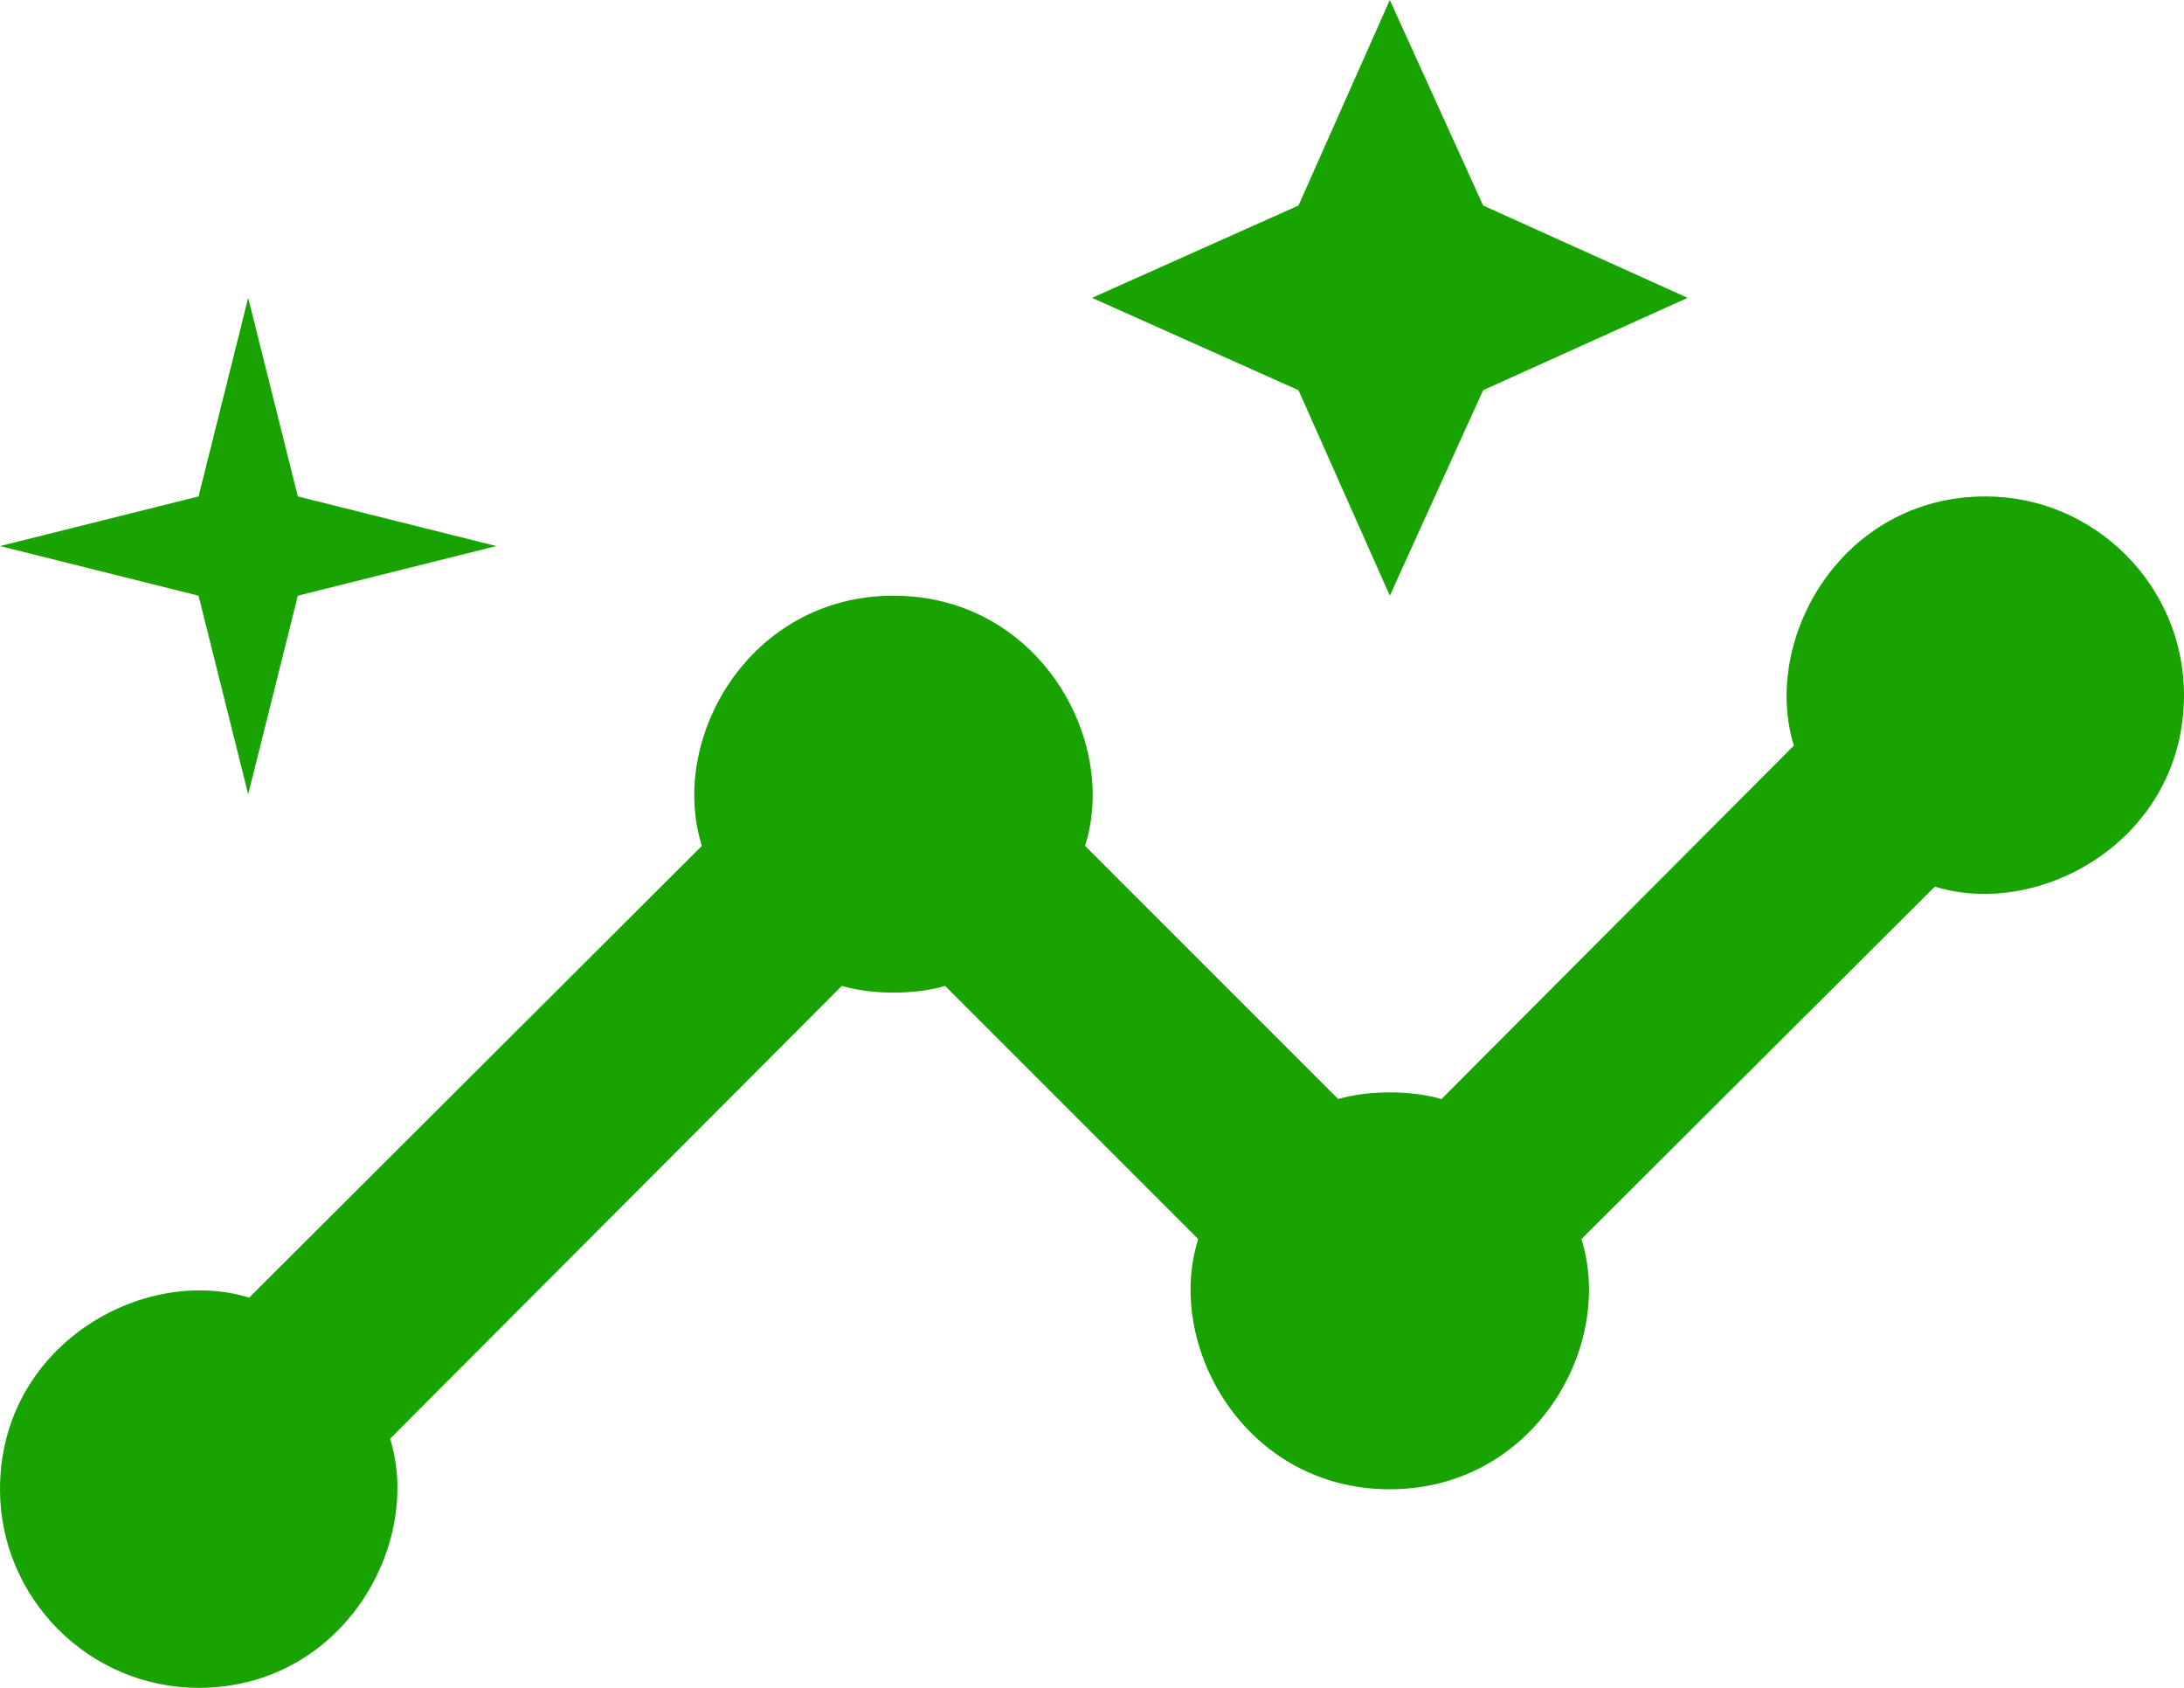
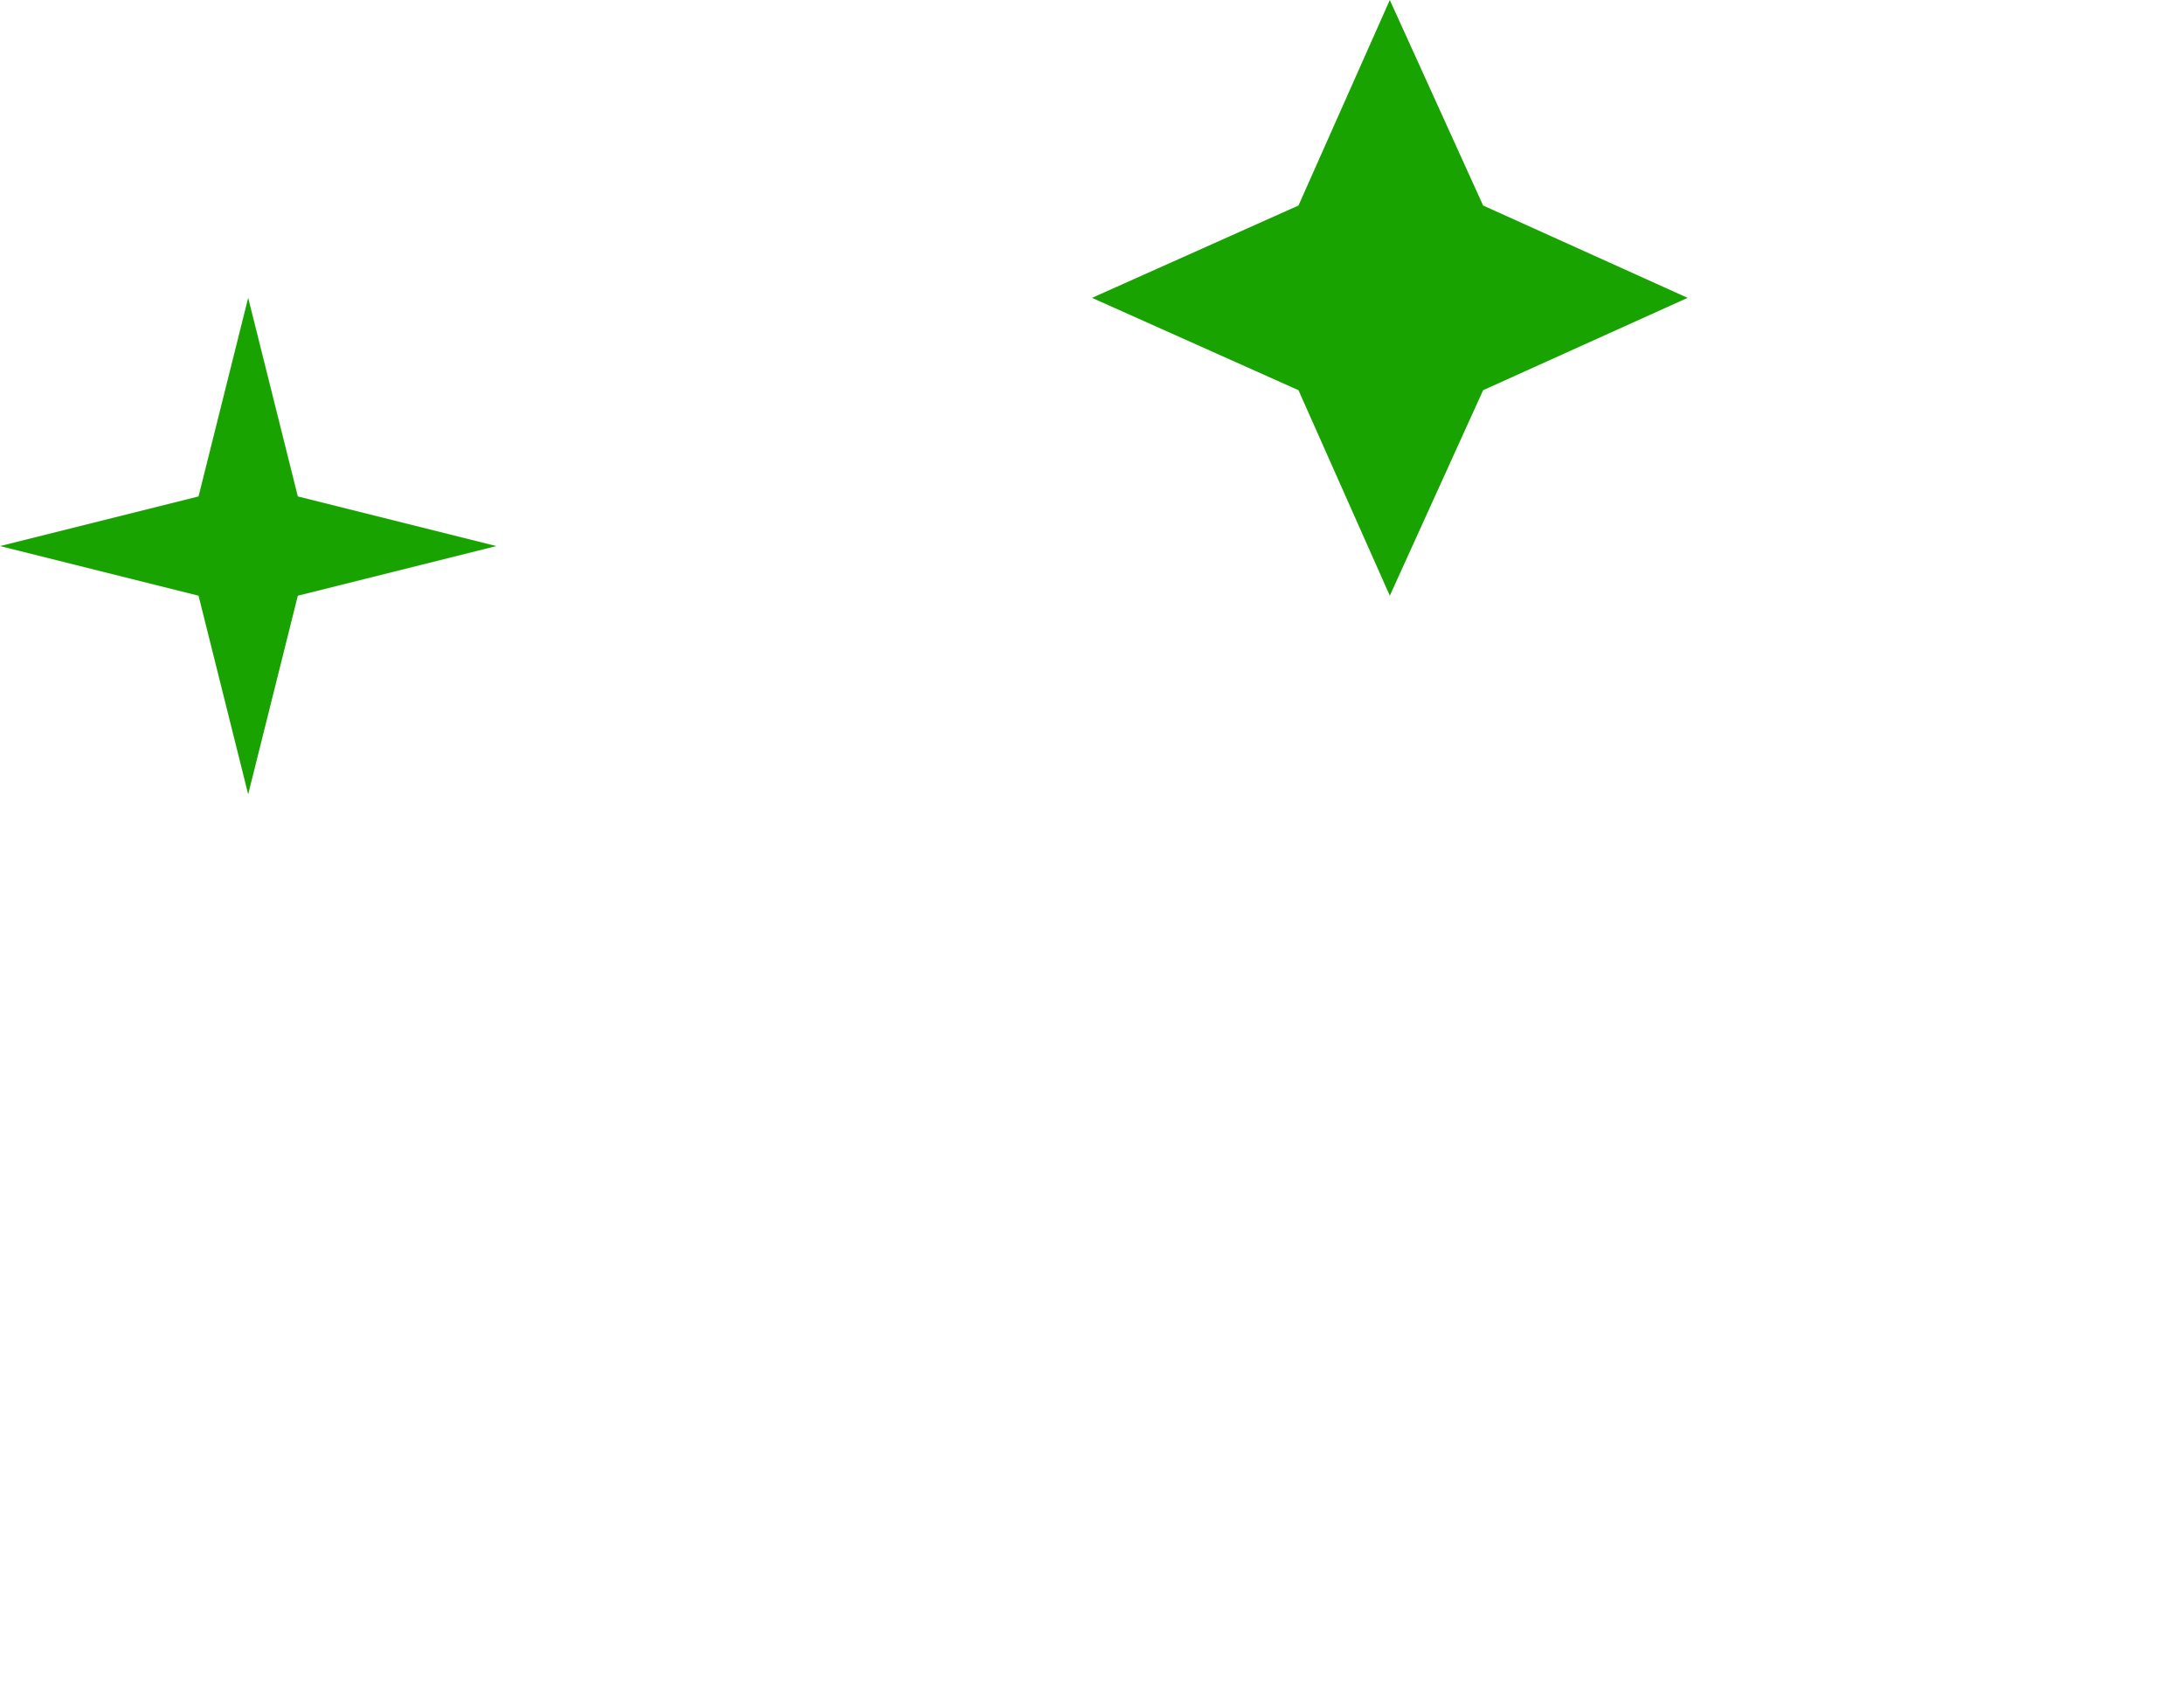
<svg xmlns="http://www.w3.org/2000/svg" width="44" height="34" viewBox="0 0 44 34" fill="none">
  <g fill="#18A300">
-     <path d="M40 10c-2.9 0-4.52 2.88-3.86 5.02l-7.1 7.12c-.6-.18-1.48-.18-2.08 0l-5.1-5.1C22.54 14.9 20.92 12 18 12c-2.9 0-4.54 2.88-3.86 5.04l-9.12 9.1C2.88 25.48 0 27.1 0 30c0 2.2 1.8 4 4 4 2.9 0 4.52-2.88 3.86-5.02l9.1-9.12c.6.18 1.48.18 2.08 0l5.1 5.1C23.46 27.1 25.08 30 28 30c2.9 0 4.54-2.88 3.86-5.04l7.12-7.1C41.12 18.52 44 16.9 44 14c0-2.2-1.8-4-4-4z" />
    <path d="M28 12l1.88-4.14L34 6l-4.12-1.86L28 0l-1.84 4.14L22 6l4.16 1.86L28 12zM5 16l1-4 4-1-4-1-1-4-1 4-4 1 4 1 1 4z" />
  </g>
</svg>